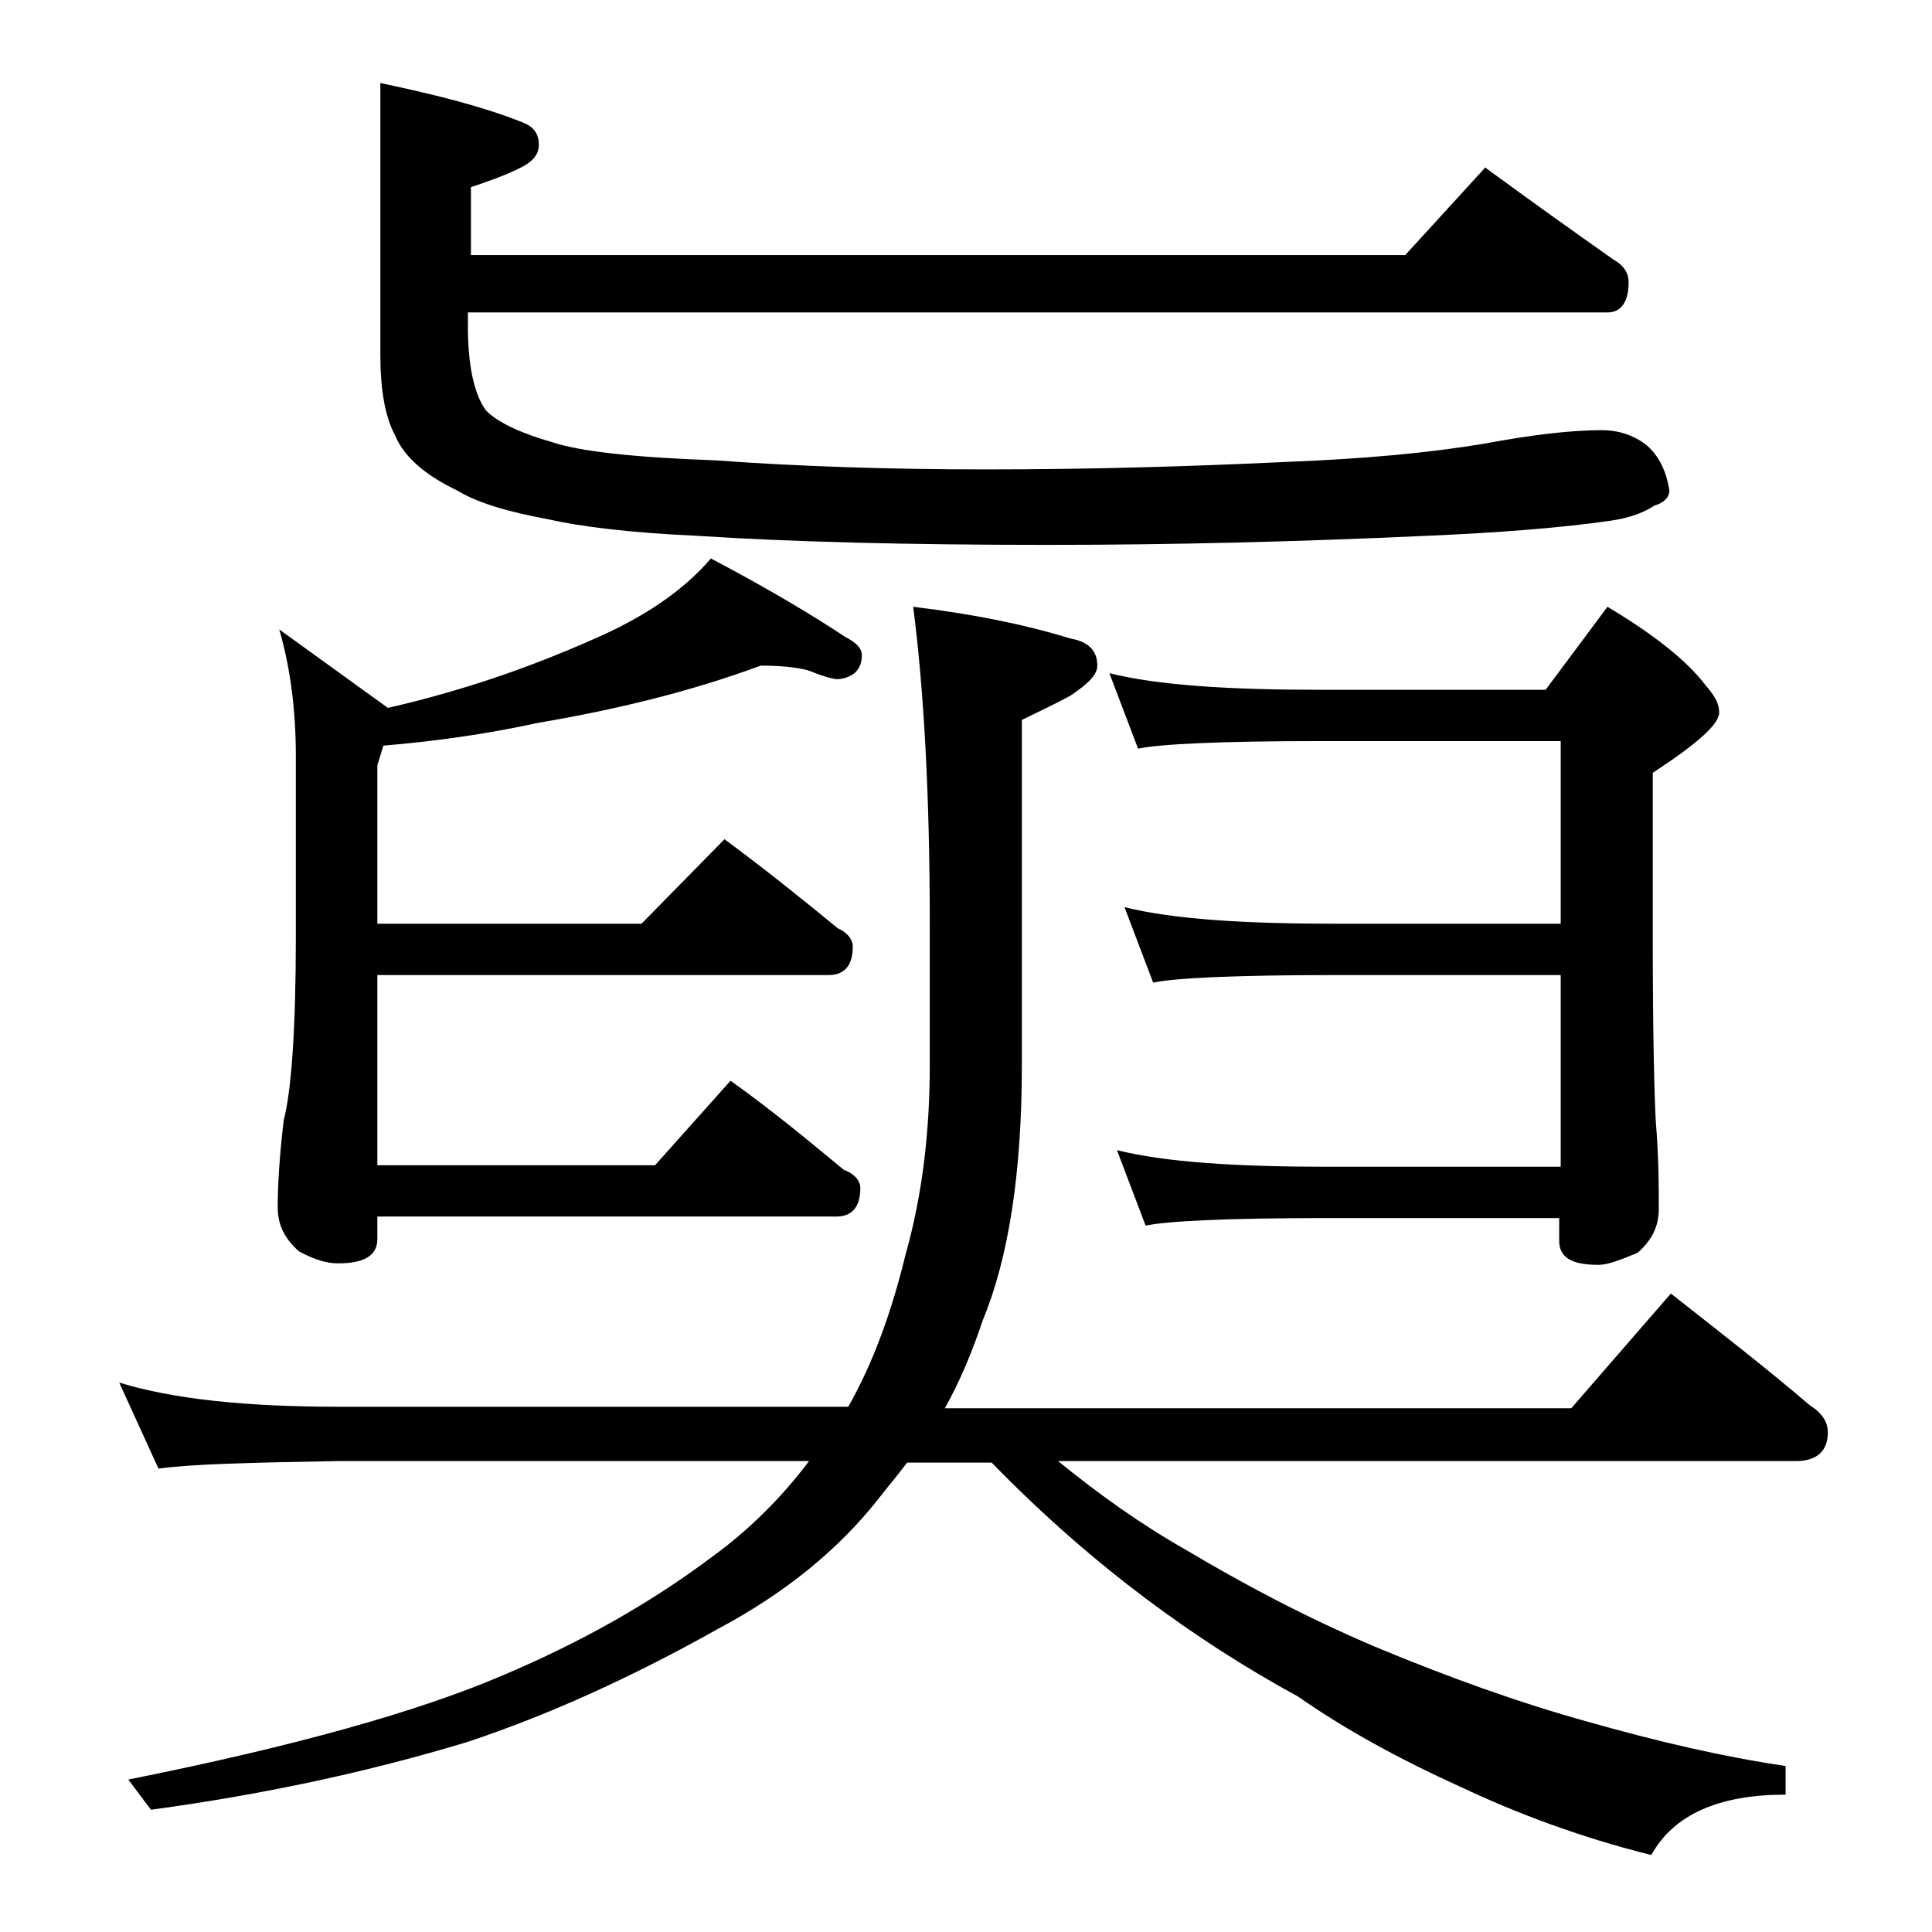
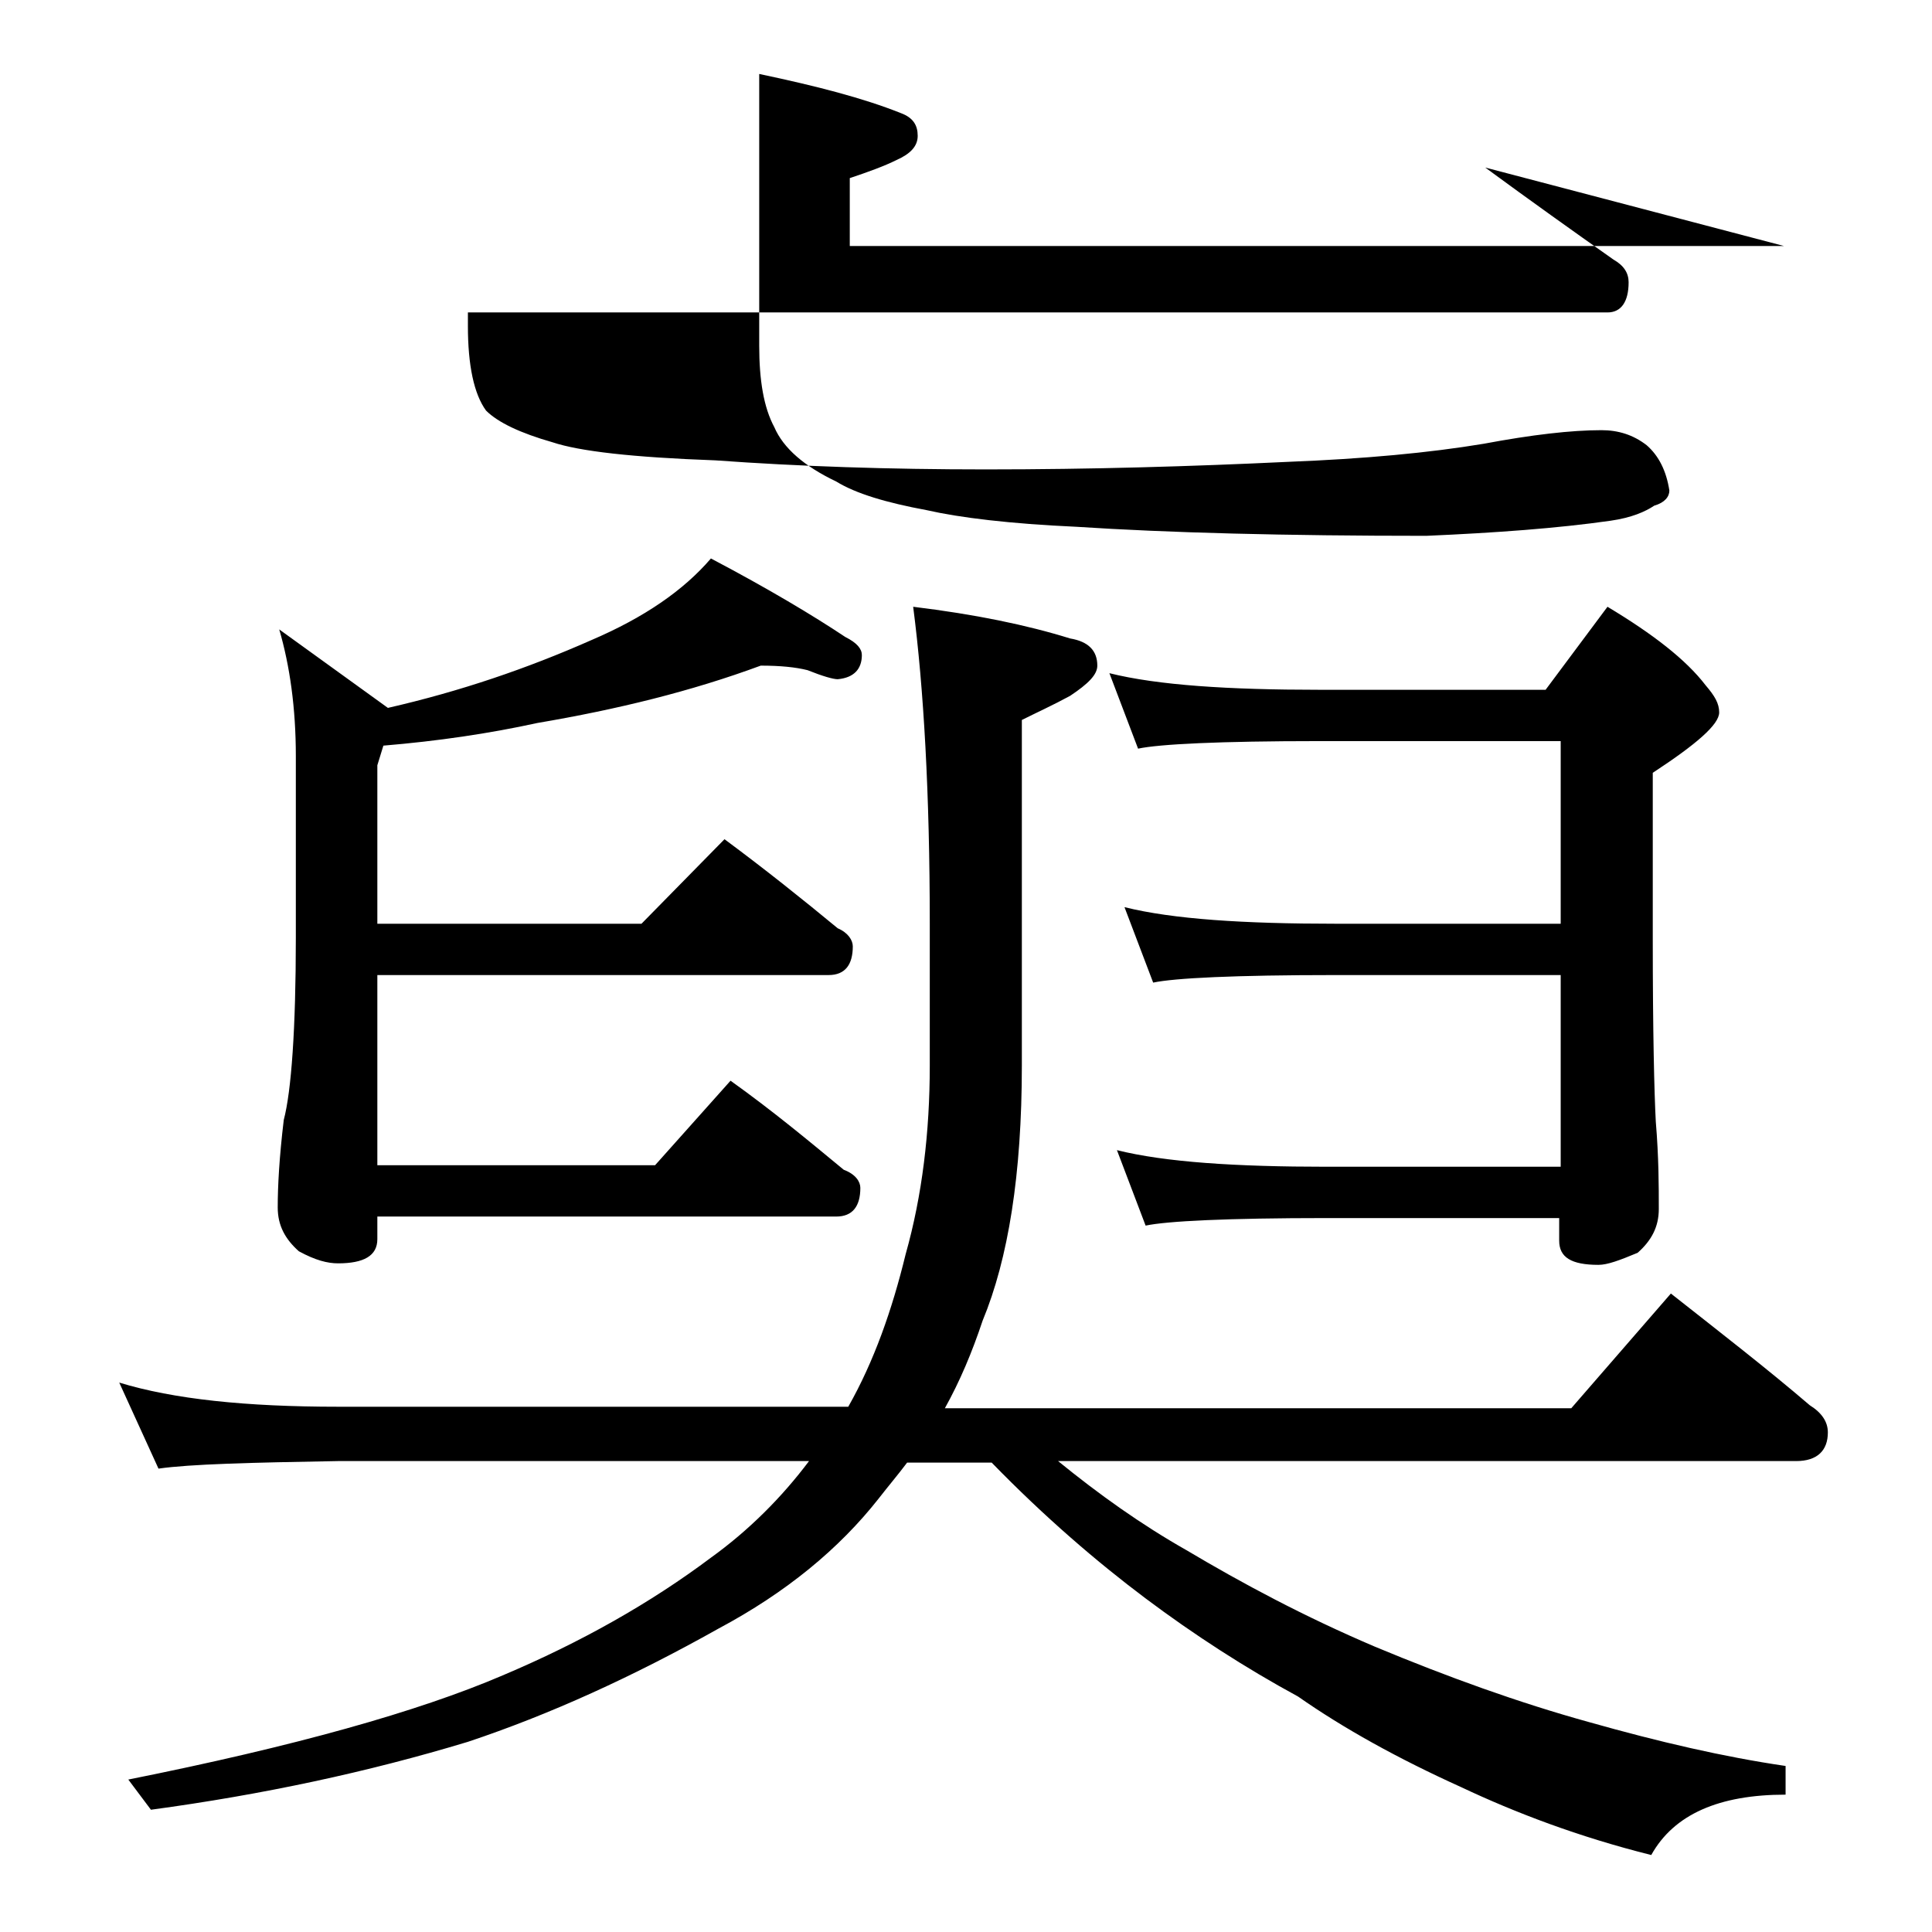
<svg xmlns="http://www.w3.org/2000/svg" version="1.1" id="Layer_1" x="0px" y="0px" viewBox="0 0 128 128" enable-background="new 0 0 128 128" xml:space="preserve">
-   <path d="M7.9,91.6c3.6,1.1,8.4,1.6,14.5,1.6h33.8c1.7-3,2.9-6.4,3.8-10.1c1.1-3.9,1.6-8.1,1.6-12.5v-9.4c0-8.6-0.4-15.6-1.1-21  c4.1,0.5,7.5,1.2,10.4,2.1c1.2,0.2,1.8,0.8,1.8,1.8c0,0.6-0.6,1.2-1.8,2c-1.1,0.6-2.2,1.1-3.2,1.6v22.9c0,7.2-0.9,12.8-2.6,16.9  c-0.7,2.1-1.5,4-2.5,5.8h41.5l6.6-7.6c3.3,2.6,6.4,5,9.2,7.4c0.8,0.5,1.2,1.1,1.2,1.8c0,1.2-0.7,1.9-2.1,1.9H70.1  c2.7,2.2,5.5,4.2,8.5,5.9c3.7,2.2,7.8,4.4,12.5,6.4c4.8,2,9.5,3.7,14.2,5c4.6,1.3,8.9,2.3,13,2.9v1.9c-4.4,0-7.4,1.3-8.9,4  c-4.8-1.2-9-2.8-12.6-4.5c-4.2-1.9-7.8-3.9-10.8-6c-3.5-1.9-6.9-4.1-10.1-6.5c-3.2-2.4-6.7-5.4-10.2-9h-5.6  c-0.6,0.8-1.2,1.5-1.9,2.4c-2.6,3.3-6.1,6.2-10.6,8.6c-5.7,3.2-11.2,5.7-16.6,7.5c-6.6,2-13.6,3.5-21,4.5l-1.5-2  c11-2.2,19.2-4.5,24.8-6.9c5.2-2.2,9.8-4.8,13.8-7.8c2.5-1.8,4.7-4,6.5-6.4H22.4c-5.8,0.1-9.8,0.2-11.9,0.5L7.9,91.6z M50.4,44.1  c-4.6,1.7-9.5,2.9-14.8,3.8c-3.2,0.7-6.6,1.2-10.2,1.5L25,50.7v10.5h17.5l5.5-5.6c2.7,2,5.2,4,7.5,5.9c0.7,0.3,1,0.8,1,1.2  c0,1.2-0.5,1.9-1.6,1.9H25v12.6h18.4l5-5.6c2.8,2,5.2,4,7.5,5.9c0.8,0.3,1.1,0.8,1.1,1.2c0,1.2-0.5,1.9-1.6,1.9H25v1.5  c0,1.1-0.9,1.6-2.6,1.6c-0.7,0-1.5-0.2-2.6-0.8c-0.9-0.8-1.4-1.7-1.4-2.9c0-1.4,0.1-3.3,0.4-5.8c0.5-1.9,0.8-6,0.8-12.1V50.1  c0-3.2-0.4-6-1.1-8.4l7.2,5.2c4.8-1.1,9.2-2.6,13.5-4.5c3.5-1.5,6.1-3.3,7.9-5.4c3.8,2,6.8,3.8,8.9,5.2c0.8,0.4,1.1,0.8,1.1,1.2  c0,0.9-0.5,1.5-1.6,1.6c-0.3,0-1-0.2-2-0.6C52.7,44.2,51.7,44.1,50.4,44.1z M98.4,11.1c3,2.2,5.8,4.2,8.5,6.1c0.7,0.4,1,0.9,1,1.5  c0,1.3-0.5,2-1.4,2H31v0.9c0,2.6,0.4,4.5,1.2,5.6c0.8,0.8,2.3,1.5,4.4,2.1c1.8,0.6,5.3,1,10.8,1.2c5.5,0.4,11.5,0.6,17.9,0.6  c7,0,13.7-0.2,20-0.5c5.1-0.2,9.4-0.6,13-1.2c3.2-0.6,5.8-0.9,7.8-0.9c1.1,0,2.1,0.3,3,1c0.8,0.7,1.3,1.7,1.5,3c0,0.4-0.3,0.8-1,1  c-0.6,0.4-1.5,0.8-2.9,1c-3.5,0.5-7.6,0.8-12.2,1c-8.7,0.4-17,0.6-25.1,0.6c-9.3,0-17.1-0.2-23.2-0.6c-4.4-0.2-7.7-0.6-9.9-1.1  c-2.7-0.5-4.7-1.1-6-1.9c-2.1-1-3.5-2.2-4.1-3.6c-0.7-1.3-1-3.1-1-5.4v-18c3.8,0.8,6.9,1.6,9.4,2.6c0.8,0.3,1.1,0.8,1.1,1.5  c0,0.7-0.5,1.2-1.4,1.6c-0.8,0.4-1.9,0.8-3.1,1.2v4.5h61.9L98.4,11.1z M73.5,44.6c3.2,0.8,7.9,1.1,13.9,1.1h15l4.1-5.5  c3,1.8,5.2,3.5,6.5,5.2c0.6,0.7,0.9,1.2,0.9,1.8c0,0.8-1.5,2.1-4.4,4v11c0,6.2,0.1,10.2,0.2,12.1c0.2,2.4,0.2,4.3,0.2,5.8  c0,1.2-0.5,2.1-1.4,2.9c-1.2,0.5-2,0.8-2.6,0.8c-1.8,0-2.6-0.5-2.6-1.6v-1.5H87.9c-6.6,0-10.6,0.2-12,0.5l-1.9-5  c3.2,0.8,7.9,1.1,13.9,1.1h15.5V64.6H88.5c-6.7,0-10.7,0.2-12.1,0.5l-1.9-5c3.2,0.8,7.9,1.1,14,1.1h14.9V49.1h-16  c-6.6,0-10.6,0.2-12,0.5L73.5,44.6z" />
+   <path d="M7.9,91.6c3.6,1.1,8.4,1.6,14.5,1.6h33.8c1.7-3,2.9-6.4,3.8-10.1c1.1-3.9,1.6-8.1,1.6-12.5v-9.4c0-8.6-0.4-15.6-1.1-21  c4.1,0.5,7.5,1.2,10.4,2.1c1.2,0.2,1.8,0.8,1.8,1.8c0,0.6-0.6,1.2-1.8,2c-1.1,0.6-2.2,1.1-3.2,1.6v22.9c0,7.2-0.9,12.8-2.6,16.9  c-0.7,2.1-1.5,4-2.5,5.8h41.5l6.6-7.6c3.3,2.6,6.4,5,9.2,7.4c0.8,0.5,1.2,1.1,1.2,1.8c0,1.2-0.7,1.9-2.1,1.9H70.1  c2.7,2.2,5.5,4.2,8.5,5.9c3.7,2.2,7.8,4.4,12.5,6.4c4.8,2,9.5,3.7,14.2,5c4.6,1.3,8.9,2.3,13,2.9v1.9c-4.4,0-7.4,1.3-8.9,4  c-4.8-1.2-9-2.8-12.6-4.5c-4.2-1.9-7.8-3.9-10.8-6c-3.5-1.9-6.9-4.1-10.1-6.5c-3.2-2.4-6.7-5.4-10.2-9h-5.6  c-0.6,0.8-1.2,1.5-1.9,2.4c-2.6,3.3-6.1,6.2-10.6,8.6c-5.7,3.2-11.2,5.7-16.6,7.5c-6.6,2-13.6,3.5-21,4.5l-1.5-2  c11-2.2,19.2-4.5,24.8-6.9c5.2-2.2,9.8-4.8,13.8-7.8c2.5-1.8,4.7-4,6.5-6.4H22.4c-5.8,0.1-9.8,0.2-11.9,0.5L7.9,91.6z M50.4,44.1  c-4.6,1.7-9.5,2.9-14.8,3.8c-3.2,0.7-6.6,1.2-10.2,1.5L25,50.7v10.5h17.5l5.5-5.6c2.7,2,5.2,4,7.5,5.9c0.7,0.3,1,0.8,1,1.2  c0,1.2-0.5,1.9-1.6,1.9H25v12.6h18.4l5-5.6c2.8,2,5.2,4,7.5,5.9c0.8,0.3,1.1,0.8,1.1,1.2c0,1.2-0.5,1.9-1.6,1.9H25v1.5  c0,1.1-0.9,1.6-2.6,1.6c-0.7,0-1.5-0.2-2.6-0.8c-0.9-0.8-1.4-1.7-1.4-2.9c0-1.4,0.1-3.3,0.4-5.8c0.5-1.9,0.8-6,0.8-12.1V50.1  c0-3.2-0.4-6-1.1-8.4l7.2,5.2c4.8-1.1,9.2-2.6,13.5-4.5c3.5-1.5,6.1-3.3,7.9-5.4c3.8,2,6.8,3.8,8.9,5.2c0.8,0.4,1.1,0.8,1.1,1.2  c0,0.9-0.5,1.5-1.6,1.6c-0.3,0-1-0.2-2-0.6C52.7,44.2,51.7,44.1,50.4,44.1z M98.4,11.1c3,2.2,5.8,4.2,8.5,6.1c0.7,0.4,1,0.9,1,1.5  c0,1.3-0.5,2-1.4,2H31v0.9c0,2.6,0.4,4.5,1.2,5.6c0.8,0.8,2.3,1.5,4.4,2.1c1.8,0.6,5.3,1,10.8,1.2c5.5,0.4,11.5,0.6,17.9,0.6  c7,0,13.7-0.2,20-0.5c5.1-0.2,9.4-0.6,13-1.2c3.2-0.6,5.8-0.9,7.8-0.9c1.1,0,2.1,0.3,3,1c0.8,0.7,1.3,1.7,1.5,3c0,0.4-0.3,0.8-1,1  c-0.6,0.4-1.5,0.8-2.9,1c-3.5,0.5-7.6,0.8-12.2,1c-9.3,0-17.1-0.2-23.2-0.6c-4.4-0.2-7.7-0.6-9.9-1.1  c-2.7-0.5-4.7-1.1-6-1.9c-2.1-1-3.5-2.2-4.1-3.6c-0.7-1.3-1-3.1-1-5.4v-18c3.8,0.8,6.9,1.6,9.4,2.6c0.8,0.3,1.1,0.8,1.1,1.5  c0,0.7-0.5,1.2-1.4,1.6c-0.8,0.4-1.9,0.8-3.1,1.2v4.5h61.9L98.4,11.1z M73.5,44.6c3.2,0.8,7.9,1.1,13.9,1.1h15l4.1-5.5  c3,1.8,5.2,3.5,6.5,5.2c0.6,0.7,0.9,1.2,0.9,1.8c0,0.8-1.5,2.1-4.4,4v11c0,6.2,0.1,10.2,0.2,12.1c0.2,2.4,0.2,4.3,0.2,5.8  c0,1.2-0.5,2.1-1.4,2.9c-1.2,0.5-2,0.8-2.6,0.8c-1.8,0-2.6-0.5-2.6-1.6v-1.5H87.9c-6.6,0-10.6,0.2-12,0.5l-1.9-5  c3.2,0.8,7.9,1.1,13.9,1.1h15.5V64.6H88.5c-6.7,0-10.7,0.2-12.1,0.5l-1.9-5c3.2,0.8,7.9,1.1,14,1.1h14.9V49.1h-16  c-6.6,0-10.6,0.2-12,0.5L73.5,44.6z" />
</svg>